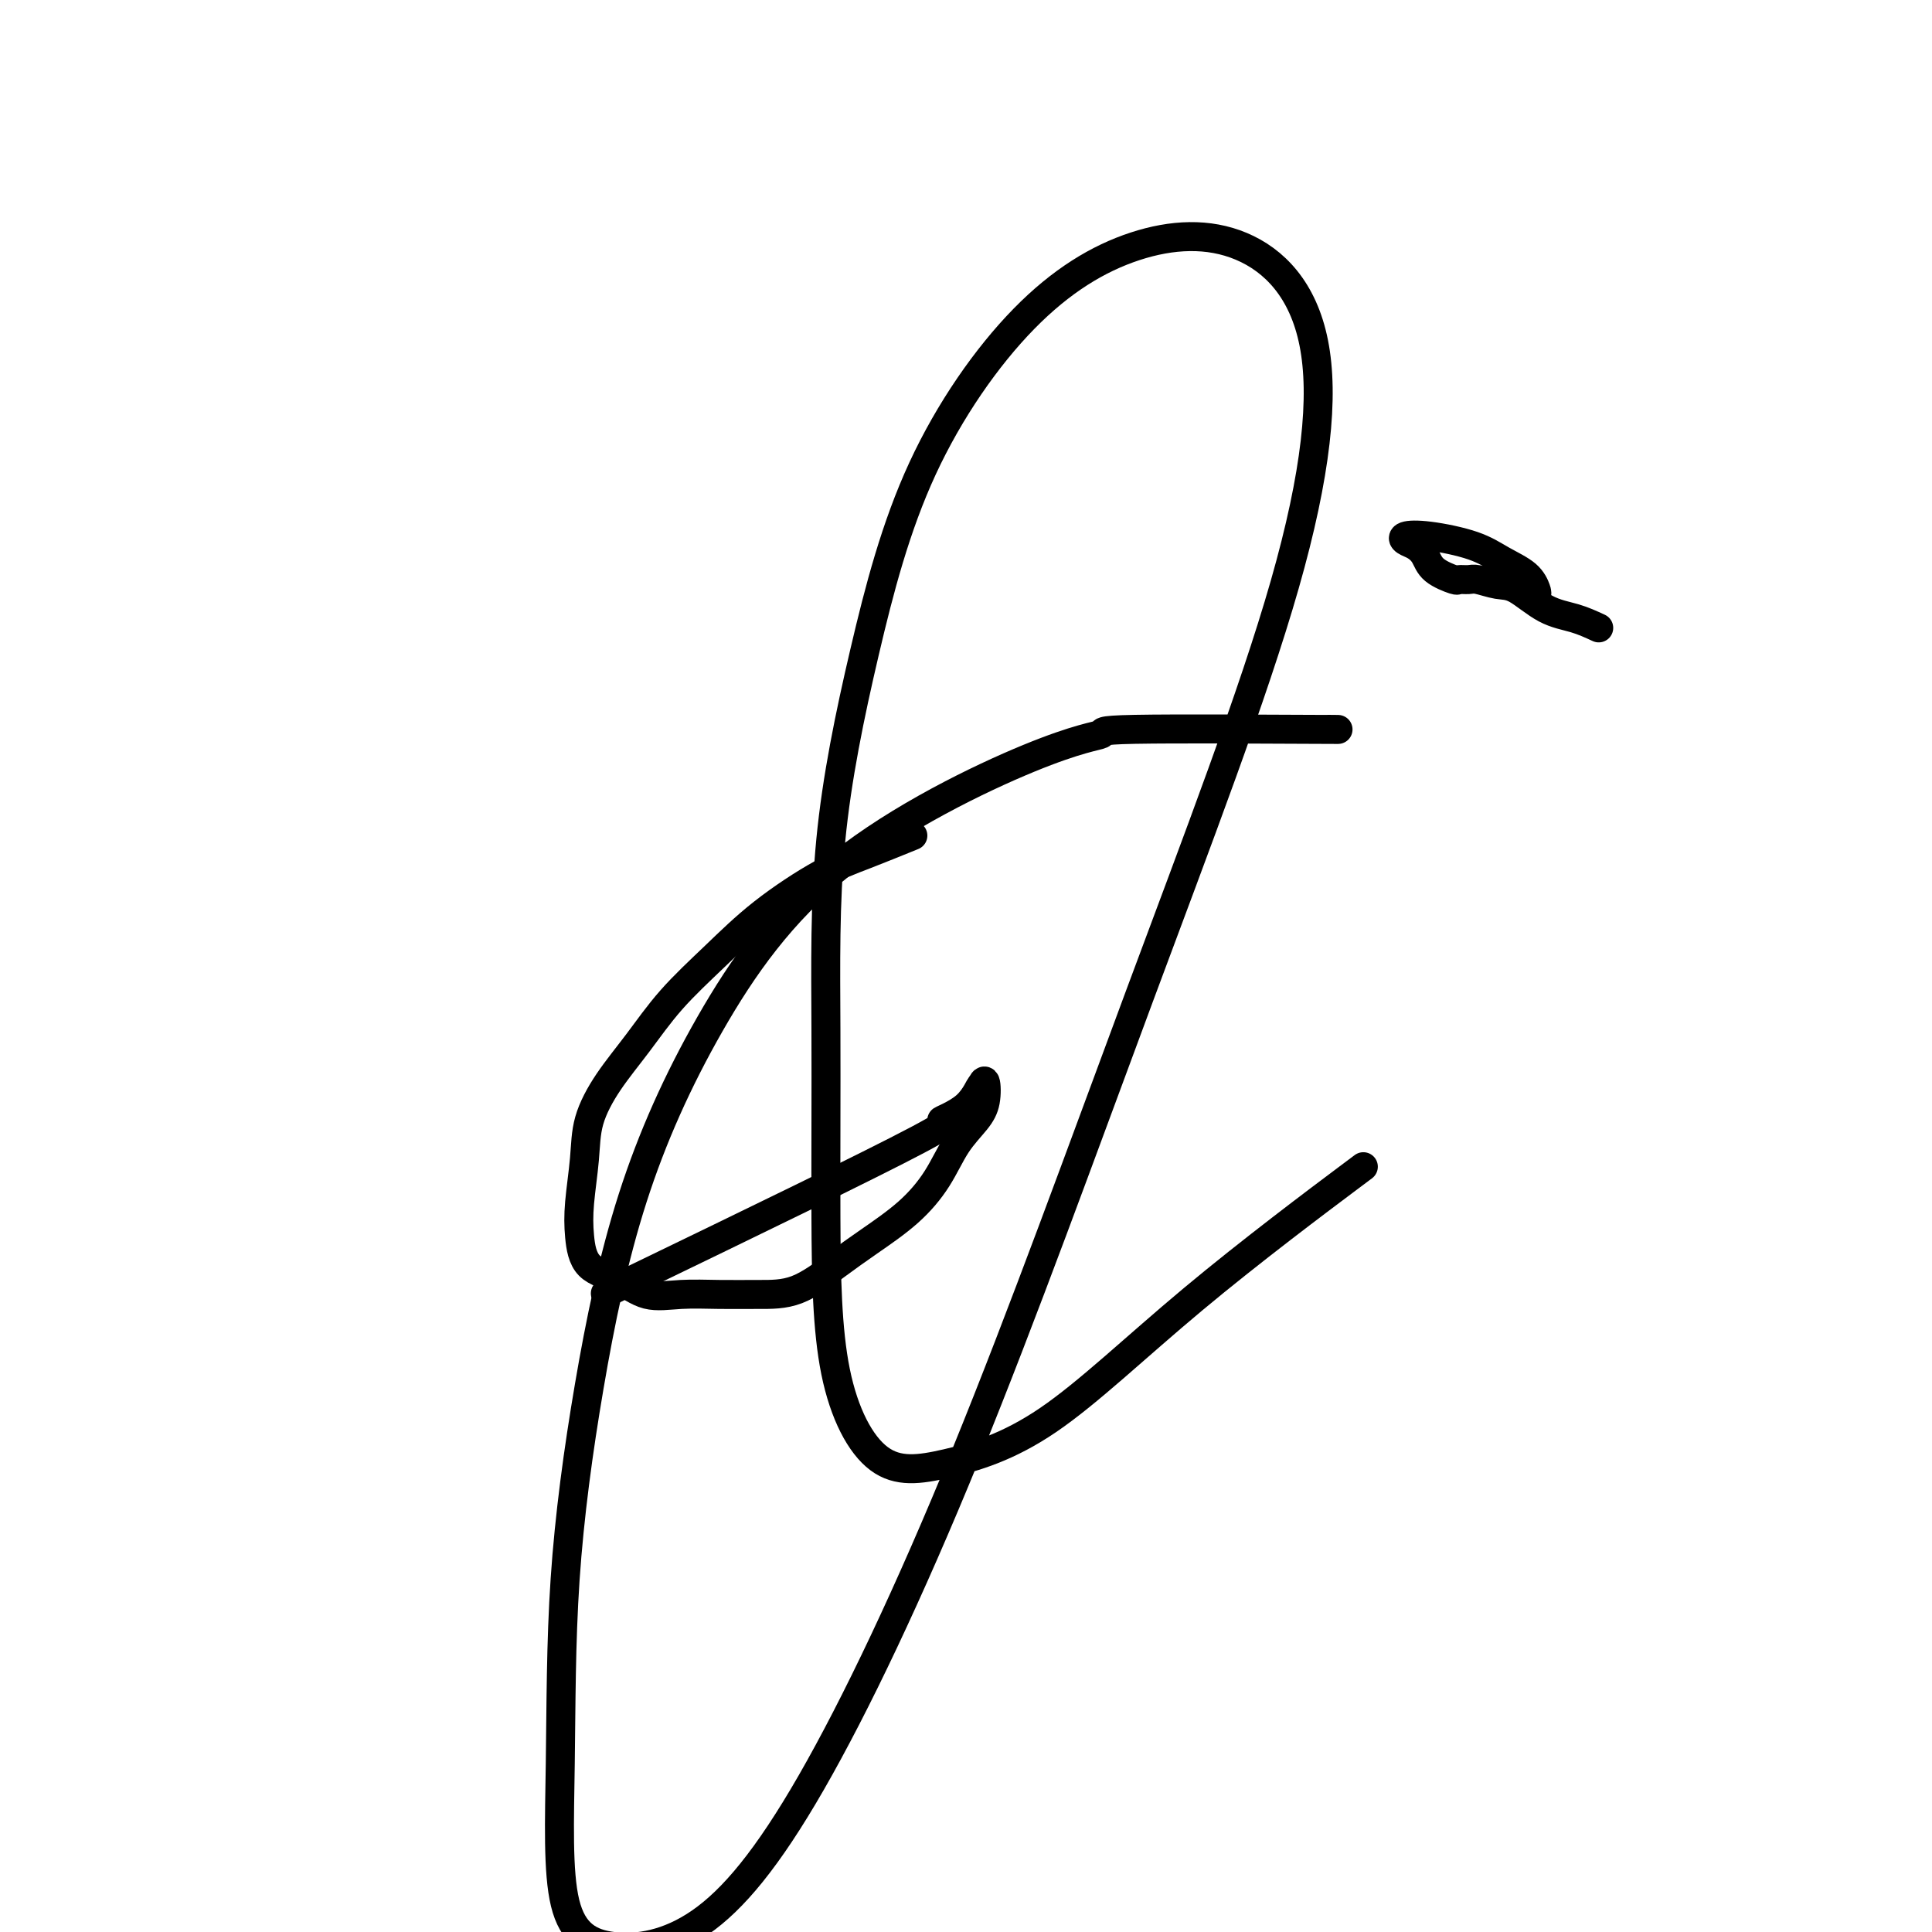
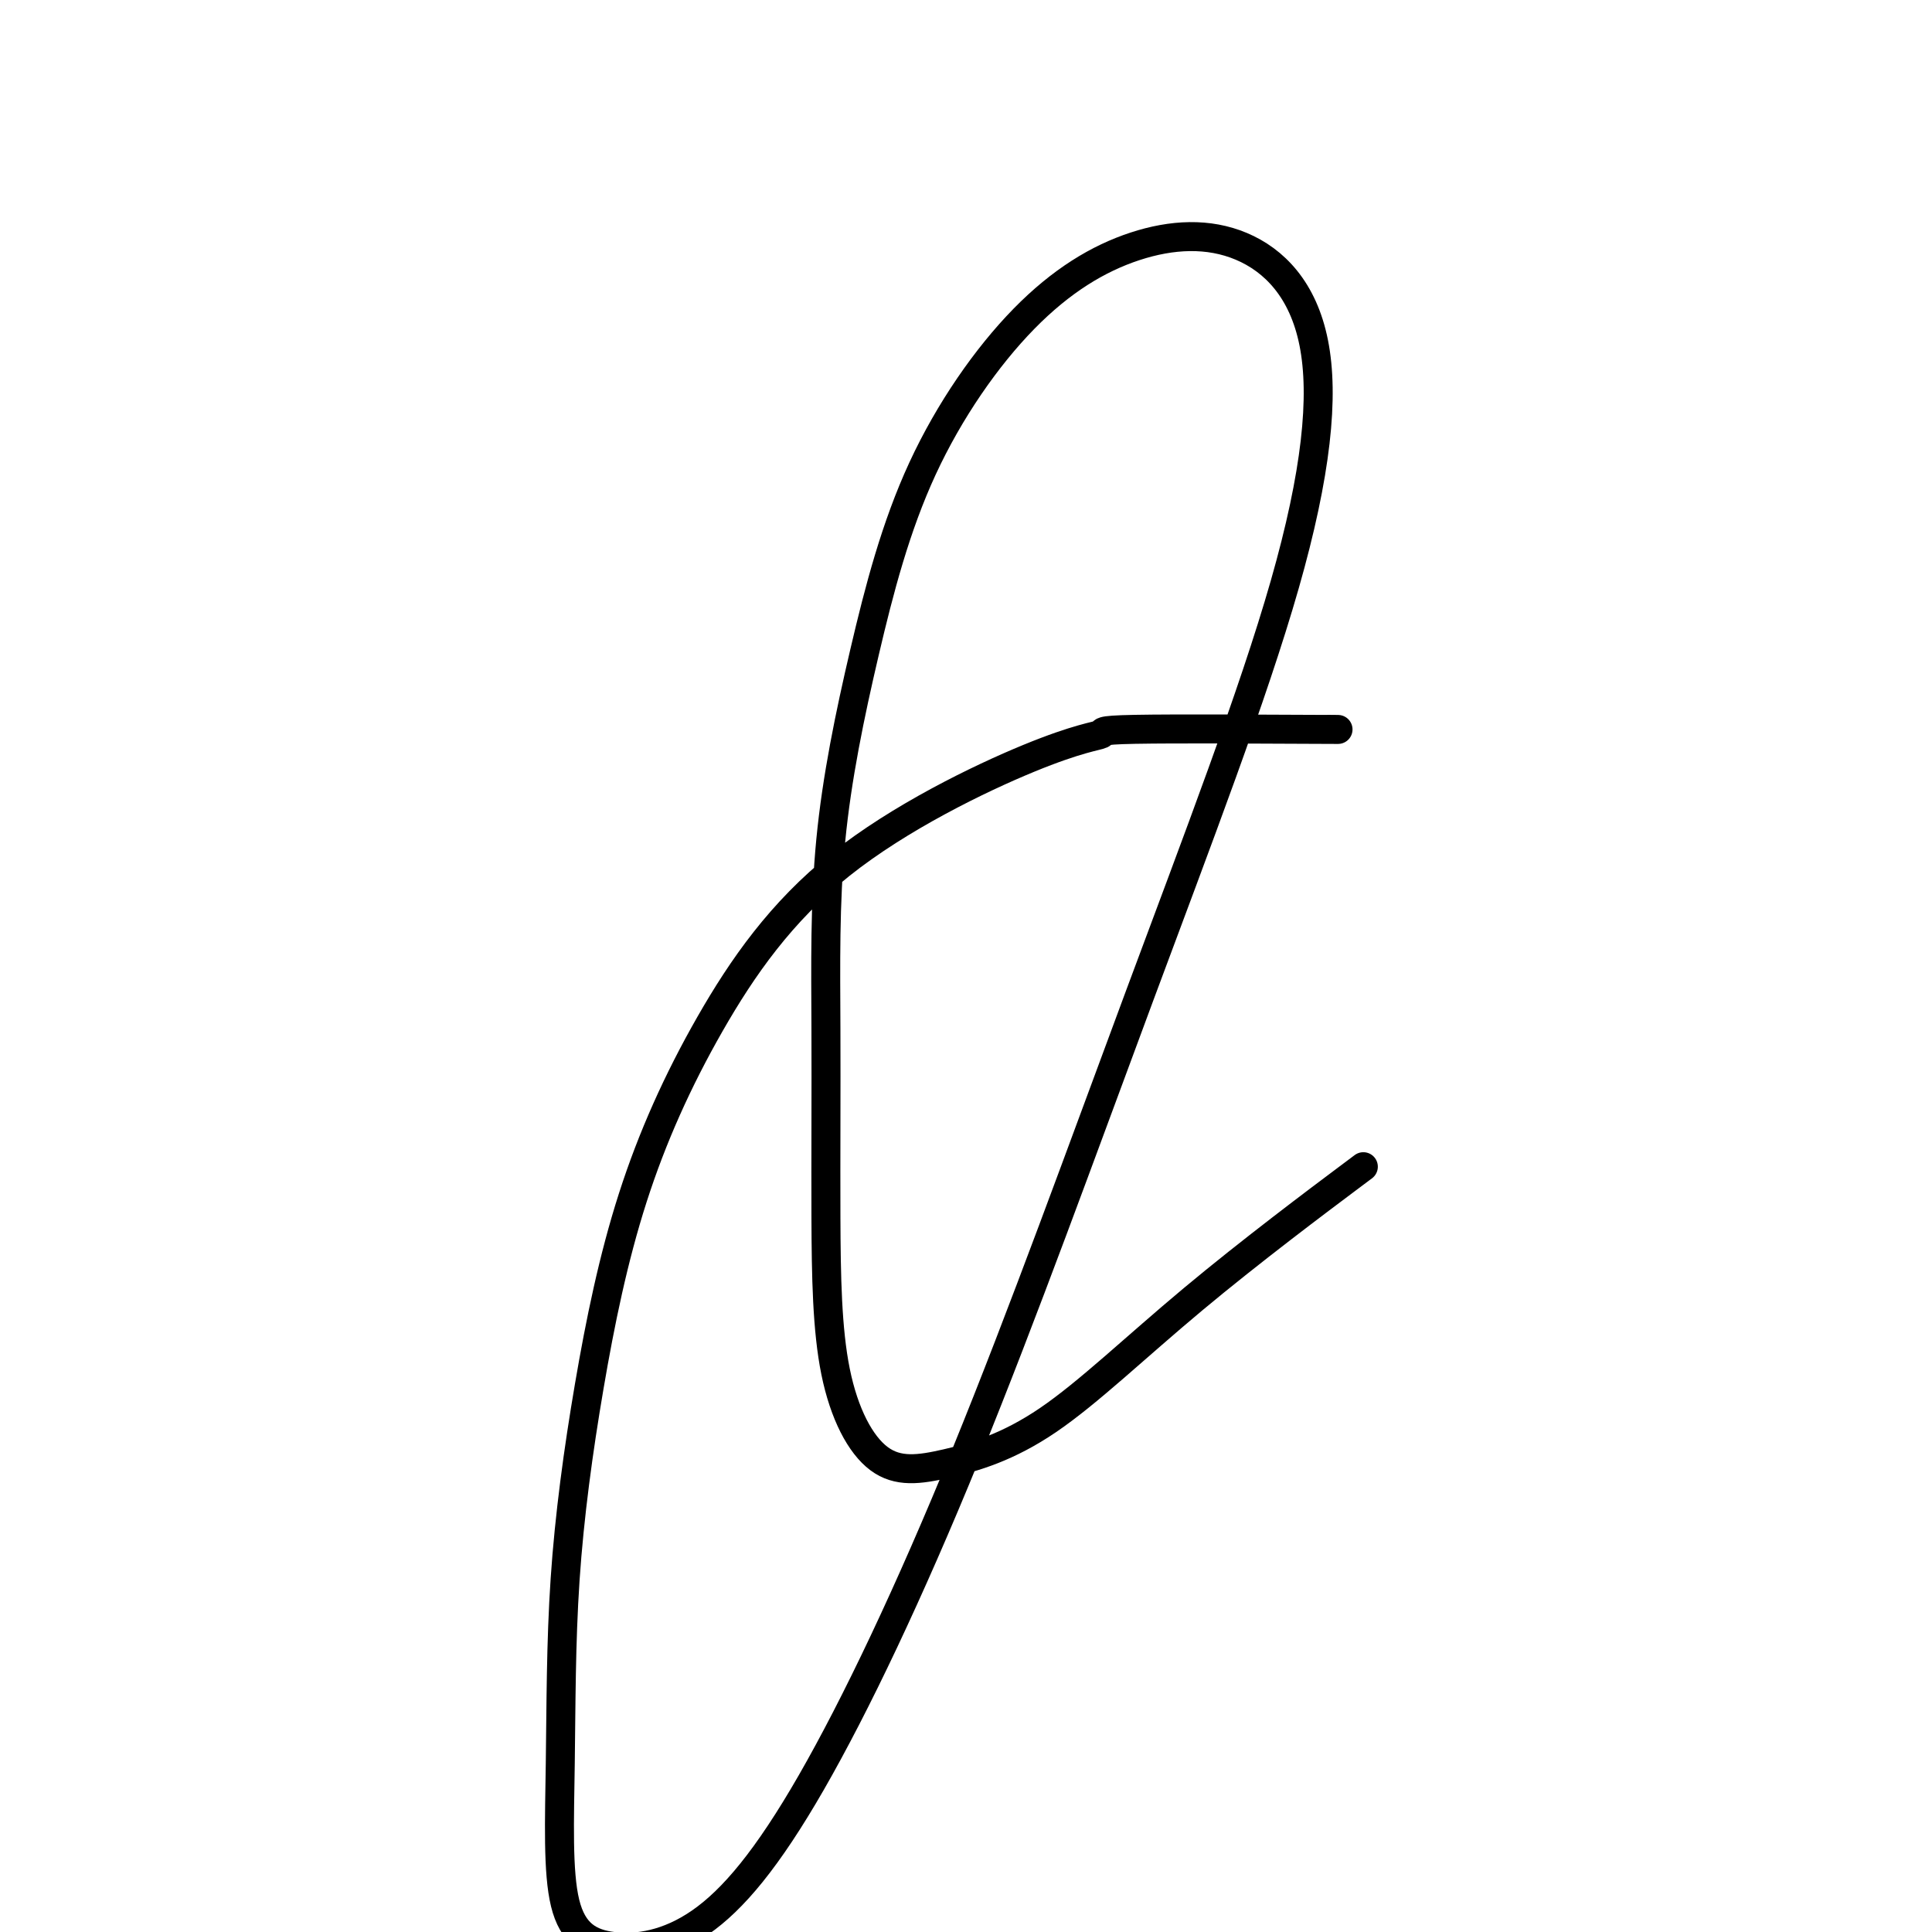
<svg xmlns="http://www.w3.org/2000/svg" viewBox="0 0 400 400" version="1.1">
  <g fill="none" stroke="#000000" stroke-width="6" stroke-linecap="round" stroke-linejoin="round">
-     <path d="M331,130c-1.591,-0.734 -3.182,-1.468 -5,-2c-1.818,-0.532 -3.862,-0.860 -6,-2c-2.138,-1.140 -4.370,-3.090 -6,-4c-1.630,-0.910 -2.657,-0.778 -4,-1c-1.343,-0.222 -3.000,-0.796 -4,-1c-1.000,-0.204 -1.342,-0.036 -2,0c-0.658,0.036 -1.632,-0.060 -2,0c-0.368,0.060 -0.130,0.276 -1,0c-0.870,-0.276 -2.849,-1.044 -4,-2c-1.151,-0.956 -1.474,-2.100 -2,-3c-0.526,-0.900 -1.254,-1.557 -2,-2c-0.746,-0.443 -1.510,-0.674 -2,-1c-0.490,-0.326 -0.707,-0.748 0,-1c0.707,-0.252 2.336,-0.334 5,0c2.664,0.334 6.361,1.084 9,2c2.639,0.916 4.220,1.997 6,3c1.780,1.003 3.759,1.929 5,3c1.241,1.071 1.745,2.287 2,3c0.255,0.713 0.261,0.923 0,1c-0.261,0.077 -0.789,0.022 -1,0c-0.211,-0.022 -0.106,-0.011 0,0" />
-     <path d="M189,173c-3.506,1.423 -7.013,2.845 -10,4c-2.987,1.155 -5.455,2.042 -9,4c-3.545,1.958 -8.166,4.986 -12,8c-3.834,3.014 -6.880,6.015 -10,9c-3.120,2.985 -6.313,5.953 -9,9c-2.687,3.047 -4.867,6.172 -7,9c-2.133,2.828 -4.218,5.360 -6,8c-1.782,2.640 -3.259,5.390 -4,8c-0.741,2.610 -0.745,5.082 -1,8c-0.255,2.918 -0.763,6.282 -1,9c-0.237,2.718 -0.205,4.791 0,7c0.205,2.209 0.583,4.553 2,6c1.417,1.447 3.874,1.995 6,3c2.126,1.005 3.920,2.466 6,3c2.080,0.534 4.445,0.142 7,0c2.555,-0.142 5.299,-0.035 8,0c2.701,0.035 5.358,-0.004 8,0c2.642,0.004 5.270,0.051 8,-1c2.730,-1.051 5.562,-3.200 8,-5c2.438,-1.800 4.480,-3.251 7,-5c2.520,-1.749 5.516,-3.796 8,-6c2.484,-2.204 4.456,-4.564 6,-7c1.544,-2.436 2.660,-4.948 4,-7c1.340,-2.052 2.906,-3.643 4,-5c1.094,-1.357 1.718,-2.481 2,-4c0.282,-1.519 0.224,-3.434 0,-4c-0.224,-0.566 -0.612,0.217 -1,1" />
-     <path d="M203,225c-0.113,-0.388 -0.896,2.144 -3,4c-2.104,1.856 -5.528,3.038 -5,3c0.528,-0.038 5.008,-1.297 -5,4c-10.008,5.297 -34.504,17.148 -59,29" />
-     <path d="M131,265c-9.833,4.833 -4.917,2.417 0,0" />
    <path d="M275,151c2.225,0.023 4.449,0.045 -4,0c-8.449,-0.045 -27.572,-0.159 -36,0c-8.428,0.159 -6.163,0.590 -7,1c-0.837,0.410 -4.778,0.797 -15,5c-10.222,4.203 -26.725,12.221 -39,22c-12.275,9.779 -20.322,21.320 -27,33c-6.678,11.680 -11.988,23.501 -16,36c-4.012,12.499 -6.725,25.676 -9,39c-2.275,13.324 -4.111,26.793 -5,40c-0.889,13.207 -0.832,26.151 -1,38c-0.168,11.849 -0.560,22.604 1,29c1.560,6.396 5.074,8.432 10,9c4.926,0.568 11.265,-0.331 18,-5c6.735,-4.669 13.868,-13.107 23,-29c9.132,-15.893 20.264,-39.240 32,-68c11.736,-28.760 24.076,-62.933 36,-95c11.924,-32.067 23.433,-62.027 30,-85c6.567,-22.973 8.193,-38.959 6,-50c-2.193,-11.041 -8.205,-17.135 -15,-20c-6.795,-2.865 -14.375,-2.499 -22,0c-7.625,2.499 -15.297,7.133 -23,15c-7.703,7.867 -15.437,18.968 -21,31c-5.563,12.032 -8.953,24.996 -12,38c-3.047,13.004 -5.749,26.049 -7,39c-1.251,12.951 -1.052,25.806 -1,39c0.052,13.194 -0.045,26.725 0,39c0.045,12.275 0.232,23.294 2,32c1.768,8.706 5.116,15.100 9,18c3.884,2.900 8.303,2.308 14,1c5.697,-1.308 12.671,-3.330 21,-9c8.329,-5.670 18.012,-14.988 30,-25c11.988,-10.012 26.282,-20.718 32,-25c5.718,-4.282 2.859,-2.141 0,0" />
  </g>
</svg>